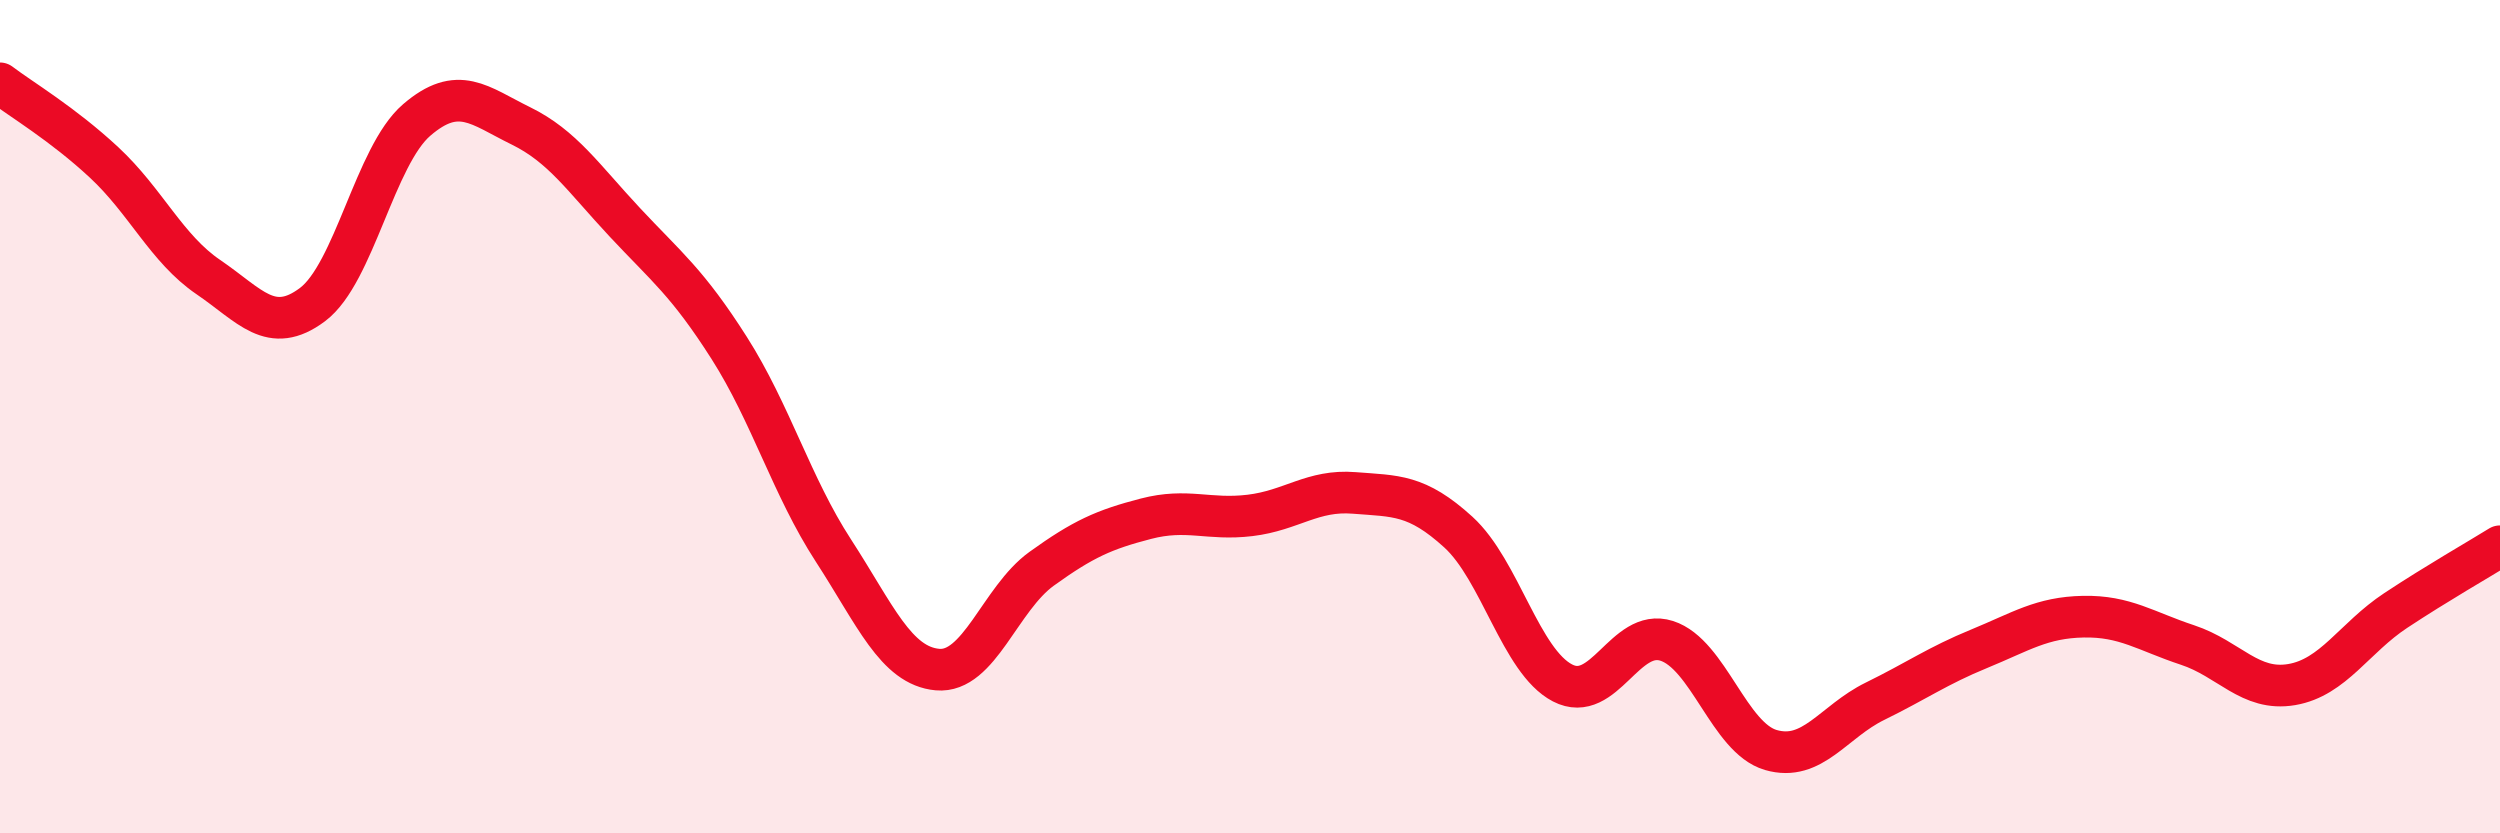
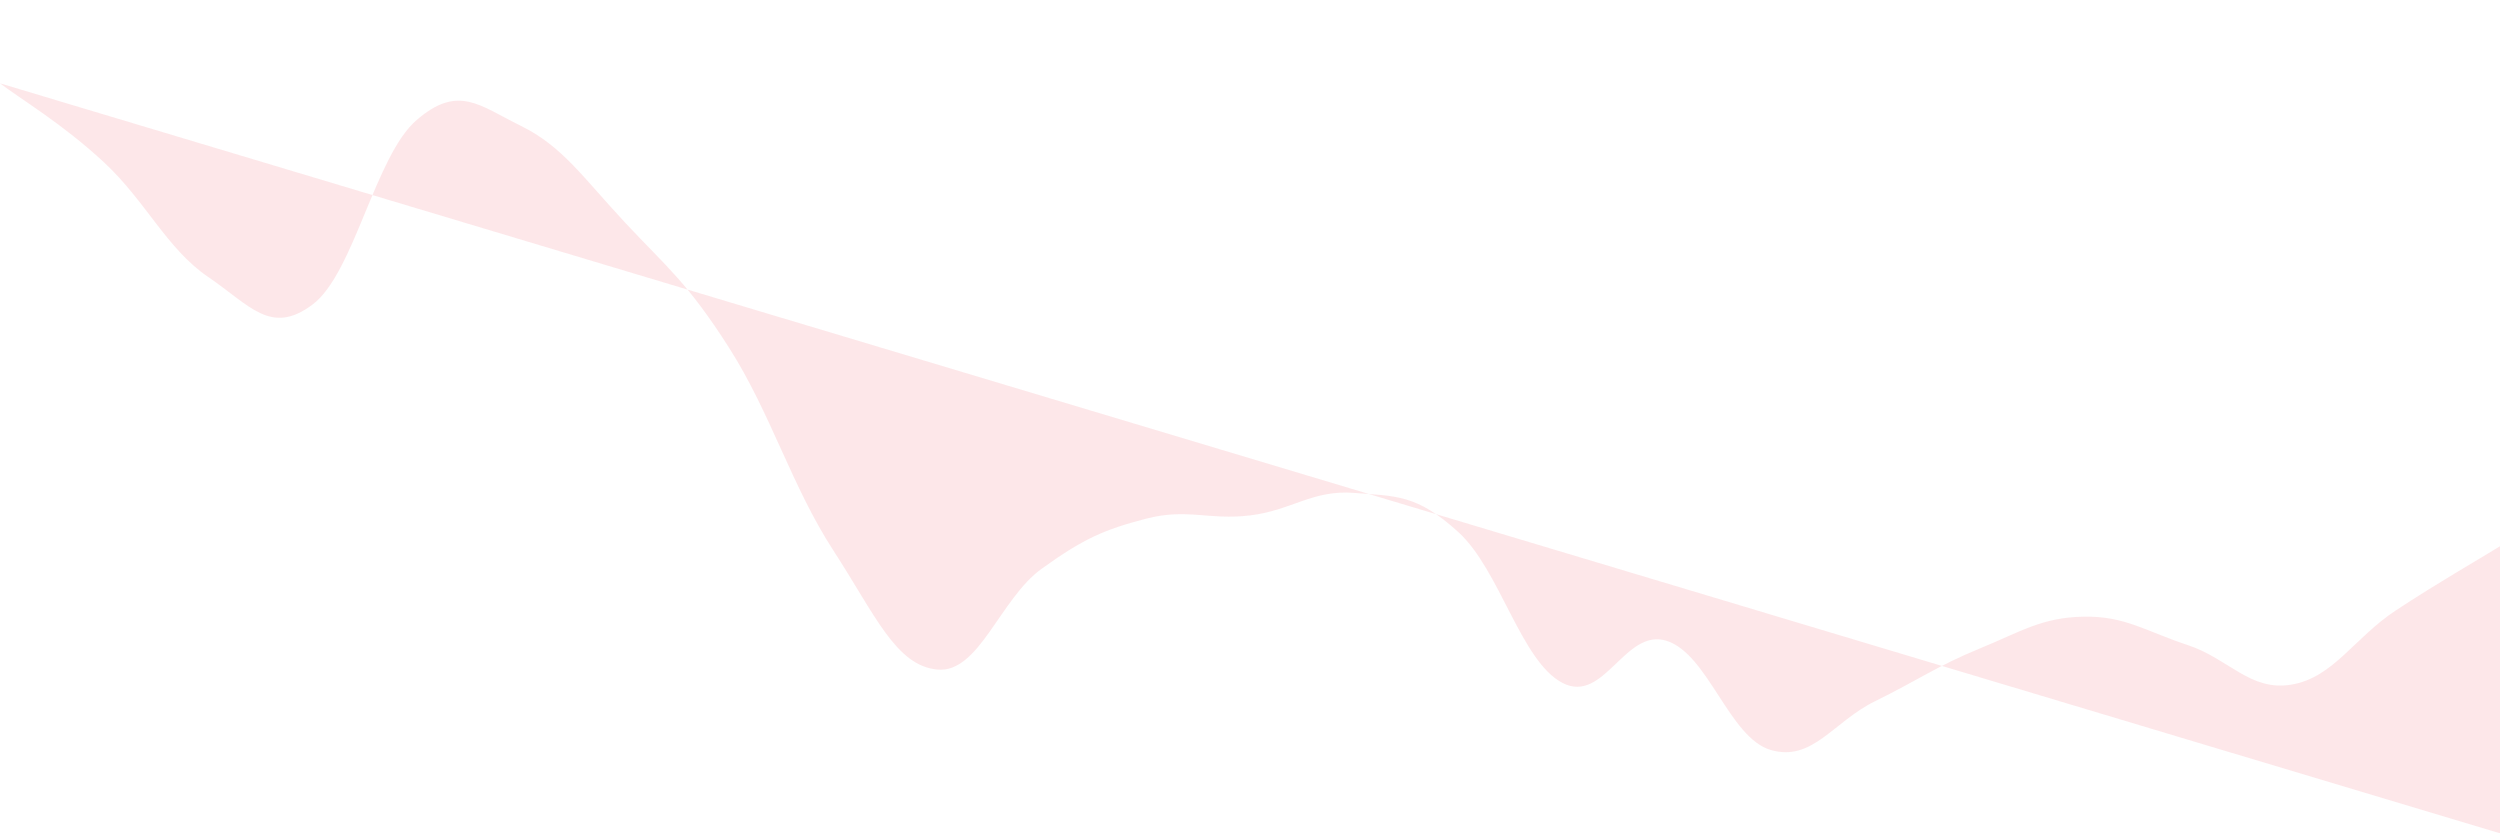
<svg xmlns="http://www.w3.org/2000/svg" width="60" height="20" viewBox="0 0 60 20">
-   <path d="M 0,2 C 0.5,2.38 1.5,2.97 2.5,3.9 C 3.5,4.83 4,5.97 5,6.65 C 6,7.33 6.5,8.06 7.5,7.31 C 8.5,6.56 9,3.74 10,2.88 C 11,2.02 11.5,2.53 12.5,3.02 C 13.5,3.51 14,4.27 15,5.34 C 16,6.41 16.5,6.78 17.5,8.35 C 18.5,9.92 19,11.67 20,13.21 C 21,14.75 21.5,15.98 22.5,16.07 C 23.5,16.16 24,14.37 25,13.65 C 26,12.93 26.5,12.71 27.5,12.45 C 28.5,12.19 29,12.49 30,12.37 C 31,12.25 31.5,11.75 32.5,11.83 C 33.5,11.91 34,11.86 35,12.77 C 36,13.68 36.5,15.87 37.5,16.39 C 38.5,16.91 39,15.06 40,15.38 C 41,15.7 41.5,17.71 42.5,18 C 43.5,18.29 44,17.32 45,16.83 C 46,16.34 46.5,15.98 47.5,15.57 C 48.5,15.16 49,14.82 50,14.8 C 51,14.78 51.5,15.15 52.5,15.48 C 53.5,15.81 54,16.6 55,16.43 C 56,16.26 56.5,15.31 57.5,14.65 C 58.5,13.99 59.5,13.42 60,13.11L60 20L0 20Z" fill="#EB0A25" opacity="0.1" stroke-linecap="round" stroke-linejoin="round" />
-   <path d="M 0,2 C 0.5,2.38 1.5,2.97 2.5,3.9 C 3.5,4.83 4,5.97 5,6.65 C 6,7.33 6.5,8.06 7.5,7.31 C 8.5,6.56 9,3.74 10,2.88 C 11,2.02 11.5,2.53 12.5,3.02 C 13.5,3.51 14,4.27 15,5.34 C 16,6.41 16.5,6.78 17.5,8.35 C 18.5,9.92 19,11.67 20,13.21 C 21,14.75 21.5,15.98 22.5,16.07 C 23.5,16.16 24,14.37 25,13.65 C 26,12.93 26.5,12.71 27.5,12.45 C 28.5,12.19 29,12.49 30,12.37 C 31,12.25 31.5,11.75 32.5,11.83 C 33.5,11.91 34,11.86 35,12.77 C 36,13.68 36.5,15.87 37.5,16.39 C 38.5,16.91 39,15.06 40,15.38 C 41,15.7 41.5,17.71 42.5,18 C 43.5,18.29 44,17.32 45,16.83 C 46,16.34 46.5,15.98 47.5,15.57 C 48.5,15.16 49,14.82 50,14.8 C 51,14.78 51.5,15.15 52.5,15.48 C 53.5,15.81 54,16.6 55,16.43 C 56,16.26 56.5,15.31 57.5,14.65 C 58.5,13.99 59.5,13.42 60,13.11" stroke="#EB0A25" stroke-width="1" fill="none" stroke-linecap="round" stroke-linejoin="round" />
+   <path d="M 0,2 C 0.5,2.38 1.5,2.97 2.5,3.9 C 3.5,4.83 4,5.97 5,6.65 C 6,7.33 6.5,8.06 7.5,7.31 C 8.5,6.56 9,3.74 10,2.88 C 11,2.02 11.5,2.53 12.5,3.02 C 13.5,3.51 14,4.27 15,5.34 C 16,6.41 16.5,6.78 17.5,8.35 C 18.5,9.92 19,11.67 20,13.21 C 21,14.75 21.5,15.98 22.5,16.07 C 23.5,16.16 24,14.37 25,13.65 C 26,12.93 26.5,12.71 27.5,12.45 C 28.5,12.19 29,12.49 30,12.37 C 31,12.25 31.5,11.75 32.5,11.83 C 33.5,11.91 34,11.86 35,12.77 C 36,13.68 36.5,15.87 37.5,16.39 C 38.5,16.91 39,15.06 40,15.38 C 41,15.7 41.5,17.71 42.5,18 C 43.5,18.29 44,17.32 45,16.83 C 46,16.34 46.5,15.98 47.5,15.57 C 48.5,15.16 49,14.82 50,14.8 C 51,14.78 51.5,15.15 52.5,15.48 C 53.5,15.81 54,16.6 55,16.43 C 56,16.26 56.5,15.31 57.5,14.65 C 58.5,13.99 59.5,13.42 60,13.11L60 20Z" fill="#EB0A25" opacity="0.1" stroke-linecap="round" stroke-linejoin="round" />
</svg>